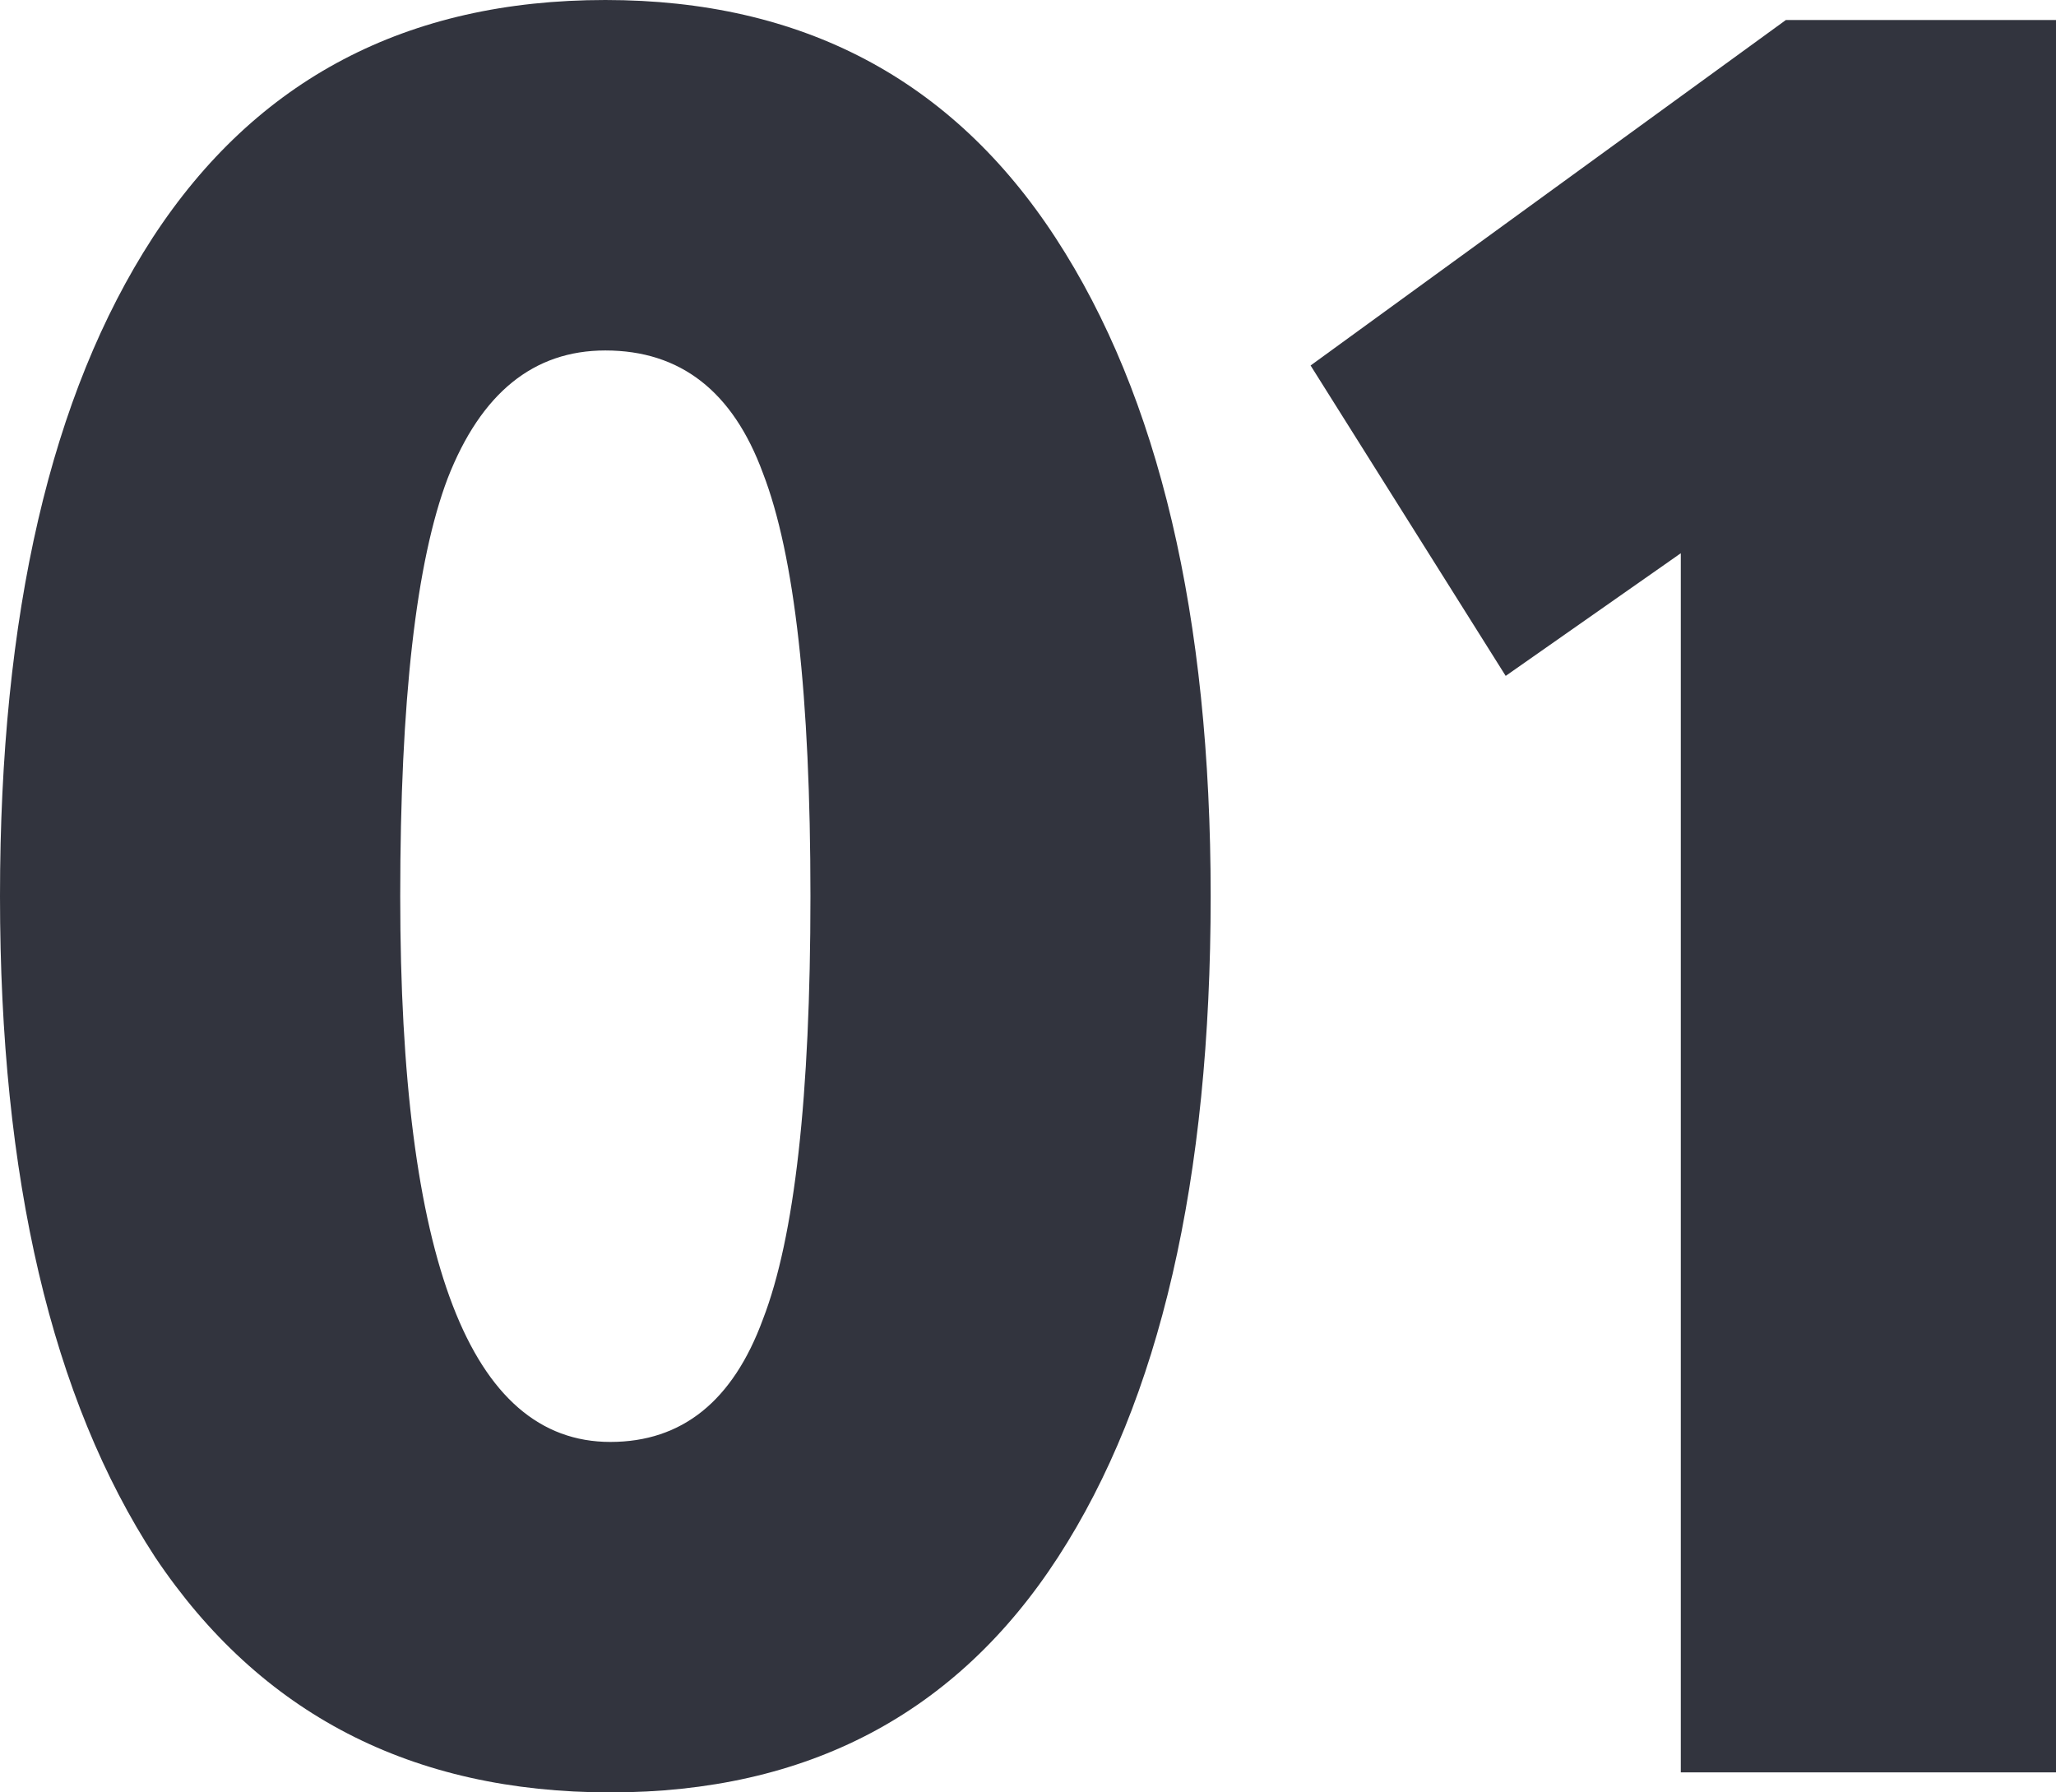
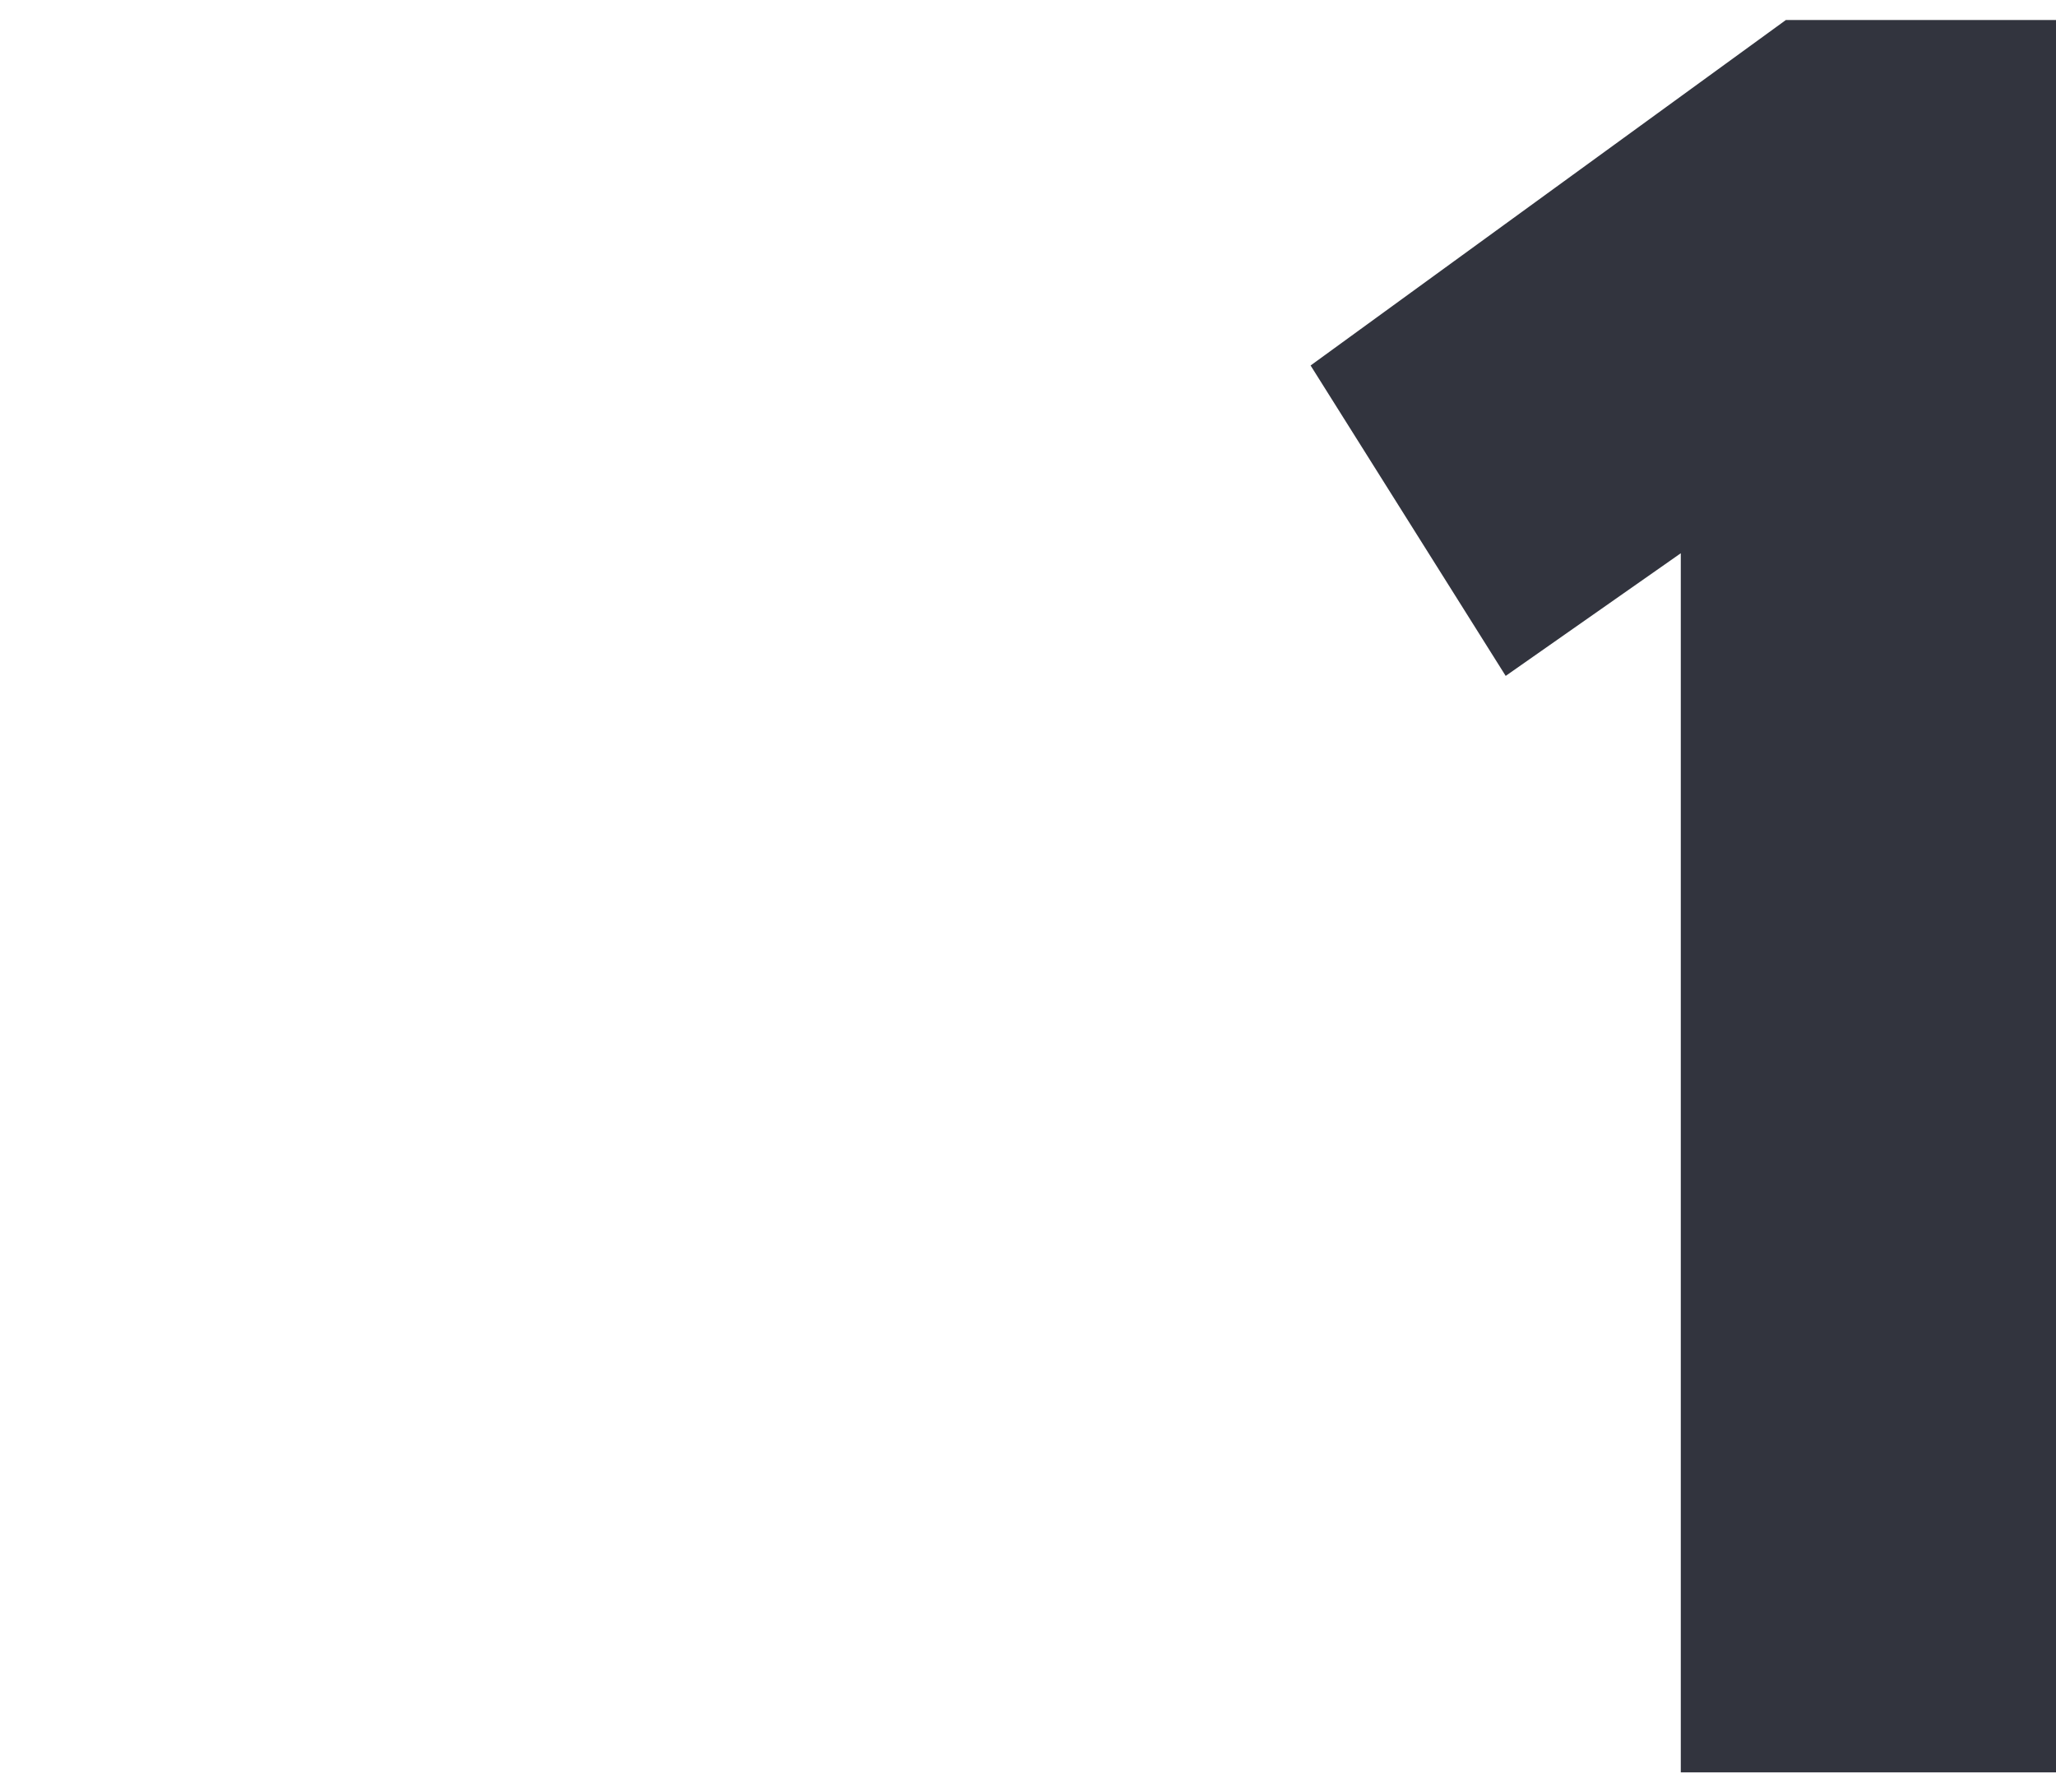
<svg xmlns="http://www.w3.org/2000/svg" width="156" height="136" viewBox="0 0 156 136" fill="none">
-   <path d="M11.767 118.145C3.922 106.115 0 89.4 0 68C0 46.6 3.859 29.948 11.577 18.045C19.422 6.015 30.873 0 45.93 0C60.861 0 72.248 6.015 80.093 18.045C87.938 30.075 91.86 46.726 91.86 68C91.86 89.527 88.001 106.242 80.283 118.145C72.564 130.048 61.24 136 46.31 136C31.253 136 19.738 130.048 11.767 118.145ZM30.367 68C30.367 95.605 35.681 109.408 46.31 109.408C51.75 109.408 55.609 106.305 57.887 100.101C60.291 93.896 61.493 83.195 61.493 68C61.493 52.804 60.291 42.104 57.887 35.899C55.609 29.695 51.624 26.592 45.93 26.592C40.489 26.592 36.504 29.821 33.973 36.279C31.569 42.611 30.367 53.184 30.367 68Z" fill="#32343E" />
  <path d="M114.245 51.285L99.442 27.732L135.502 1.52H156V134.48H127.531V41.978L114.245 51.285Z" fill="#32343E" />
</svg>